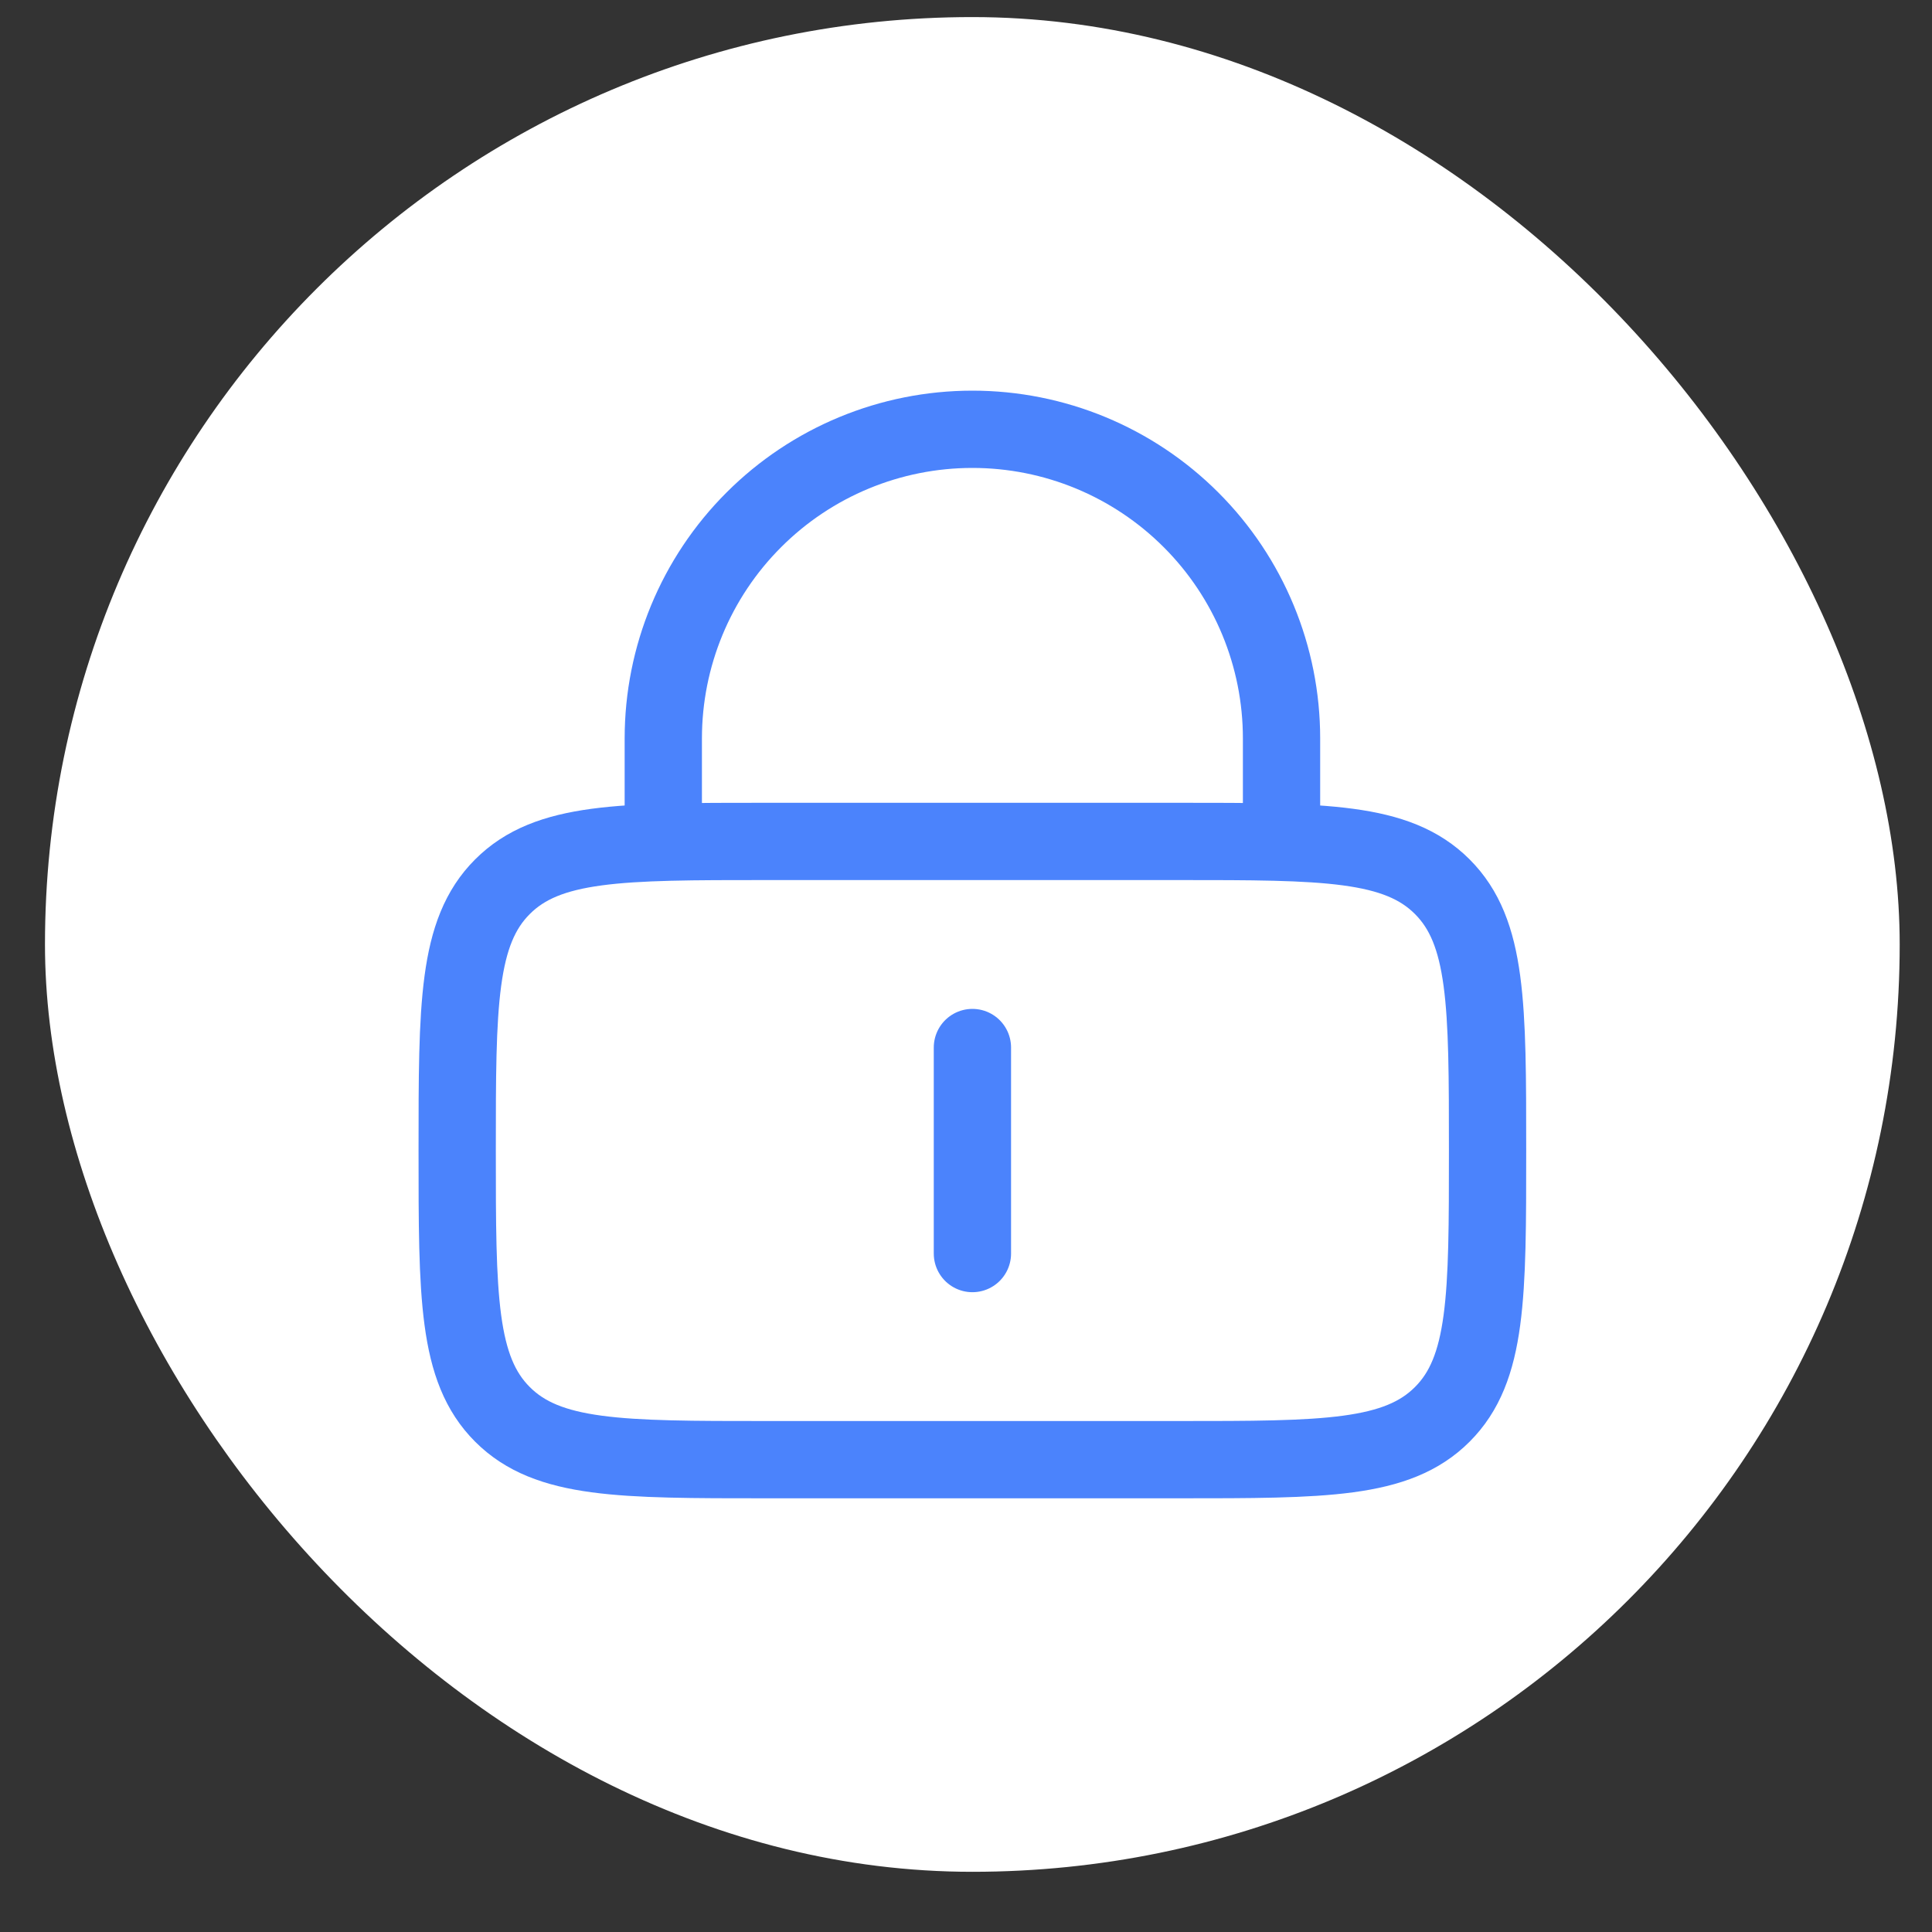
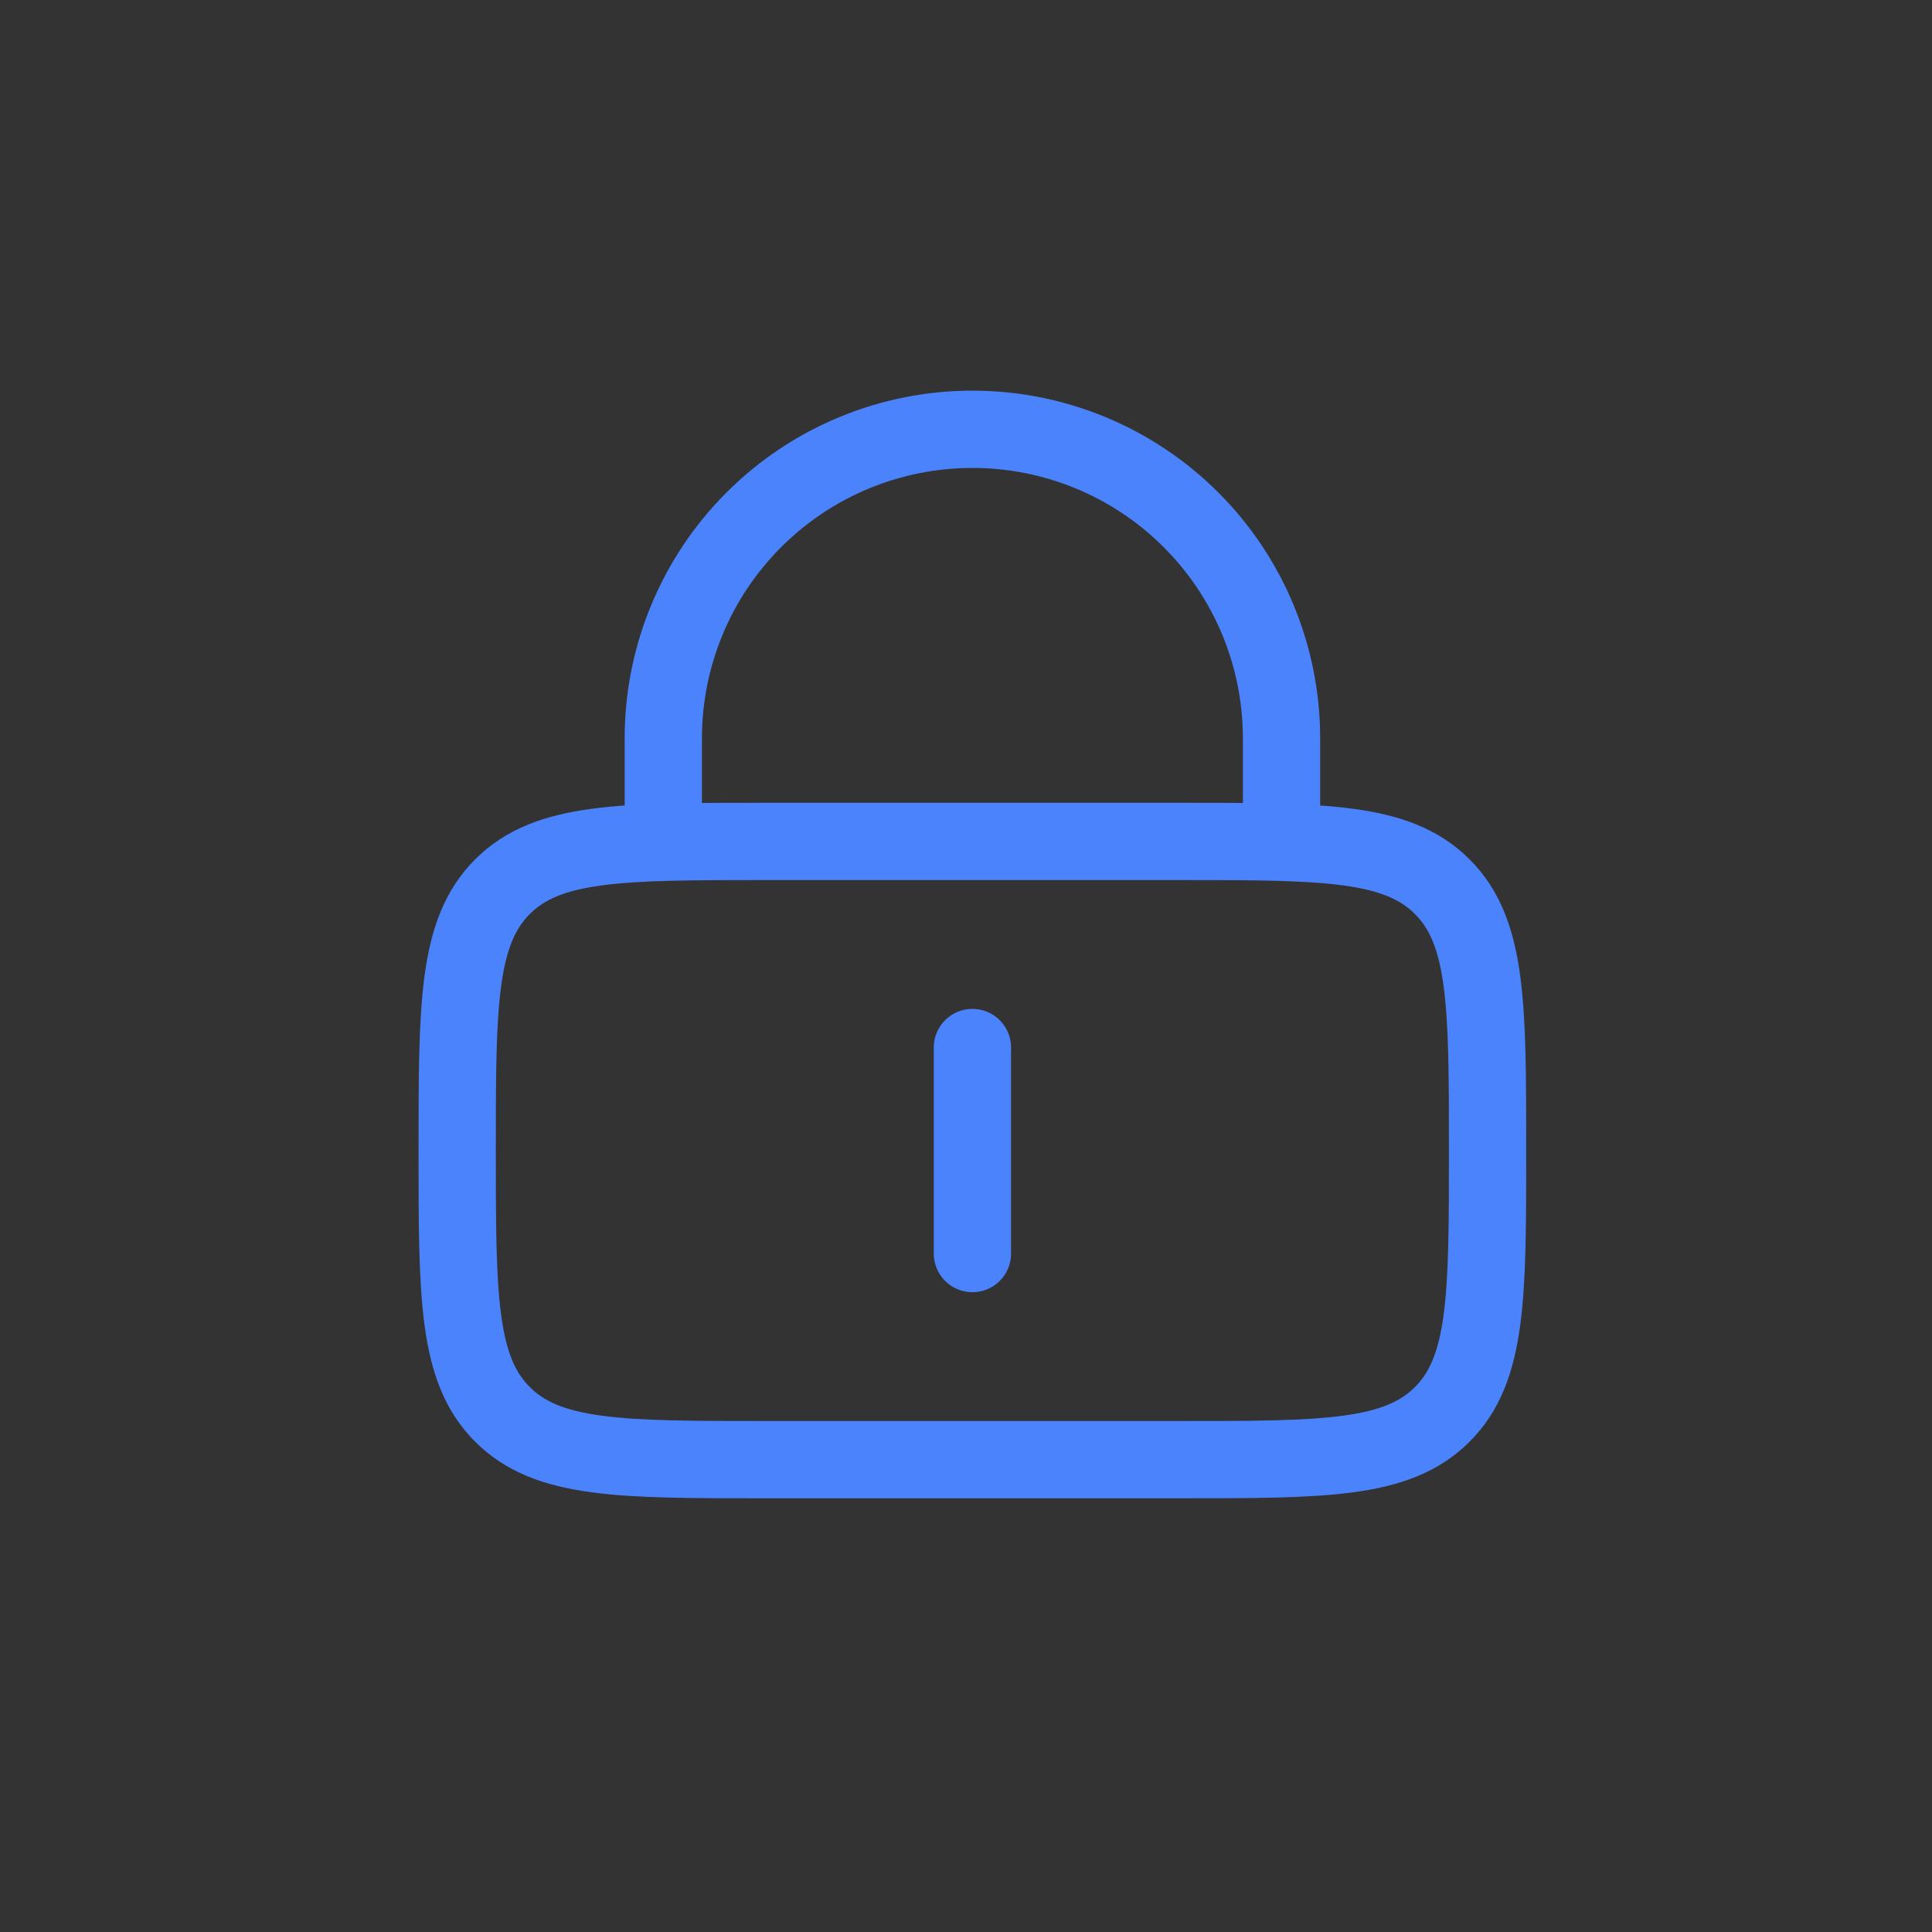
<svg xmlns="http://www.w3.org/2000/svg" width="25" height="25" viewBox="0 0 25 25" fill="none">
  <rect x="0" y="0" width="25" height="25" fill="#333333" stroke="none" />
-   <rect x="0.582" y="0.221" width="24" height="24" rx="12" fill="white" />
  <path d="M5.916 14.888C5.916 13.003 5.916 12.059 6.502 11.474C7.087 10.888 8.031 10.888 9.916 10.888H15.249C17.135 10.888 18.078 10.888 18.663 11.474C19.249 12.059 19.249 13.003 19.249 14.888C19.249 16.773 19.249 17.717 18.663 18.302C18.078 18.888 17.135 18.888 15.249 18.888H9.916C8.031 18.888 7.087 18.888 6.502 18.302C5.916 17.717 5.916 16.773 5.916 14.888Z" stroke="#4B83FC" />
  <path d="M12.583 13.555V16.221M8.583 10.888V9.555C8.583 8.494 9.004 7.476 9.755 6.726C10.505 5.976 11.522 5.555 12.583 5.555C13.644 5.555 14.661 5.976 15.411 6.726C16.162 7.476 16.583 8.494 16.583 9.555V10.888" stroke="#4B83FC" stroke-linecap="round" />
</svg>